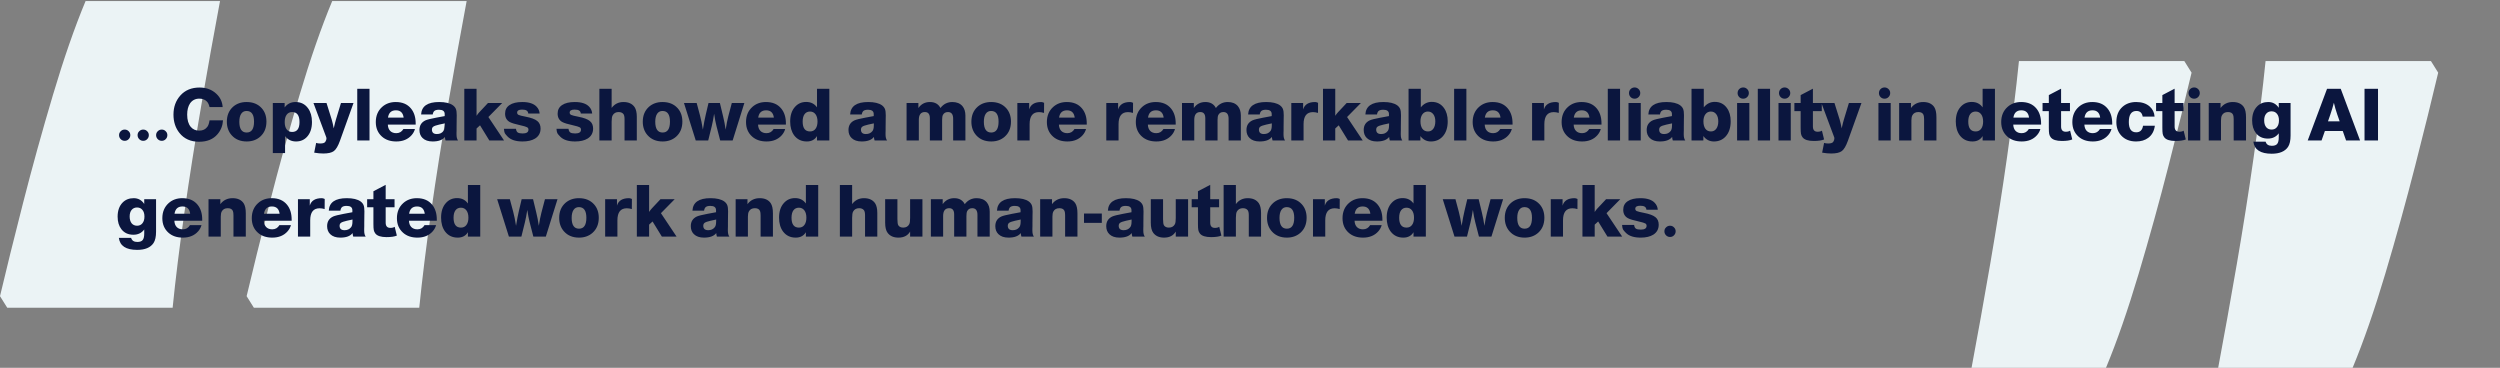
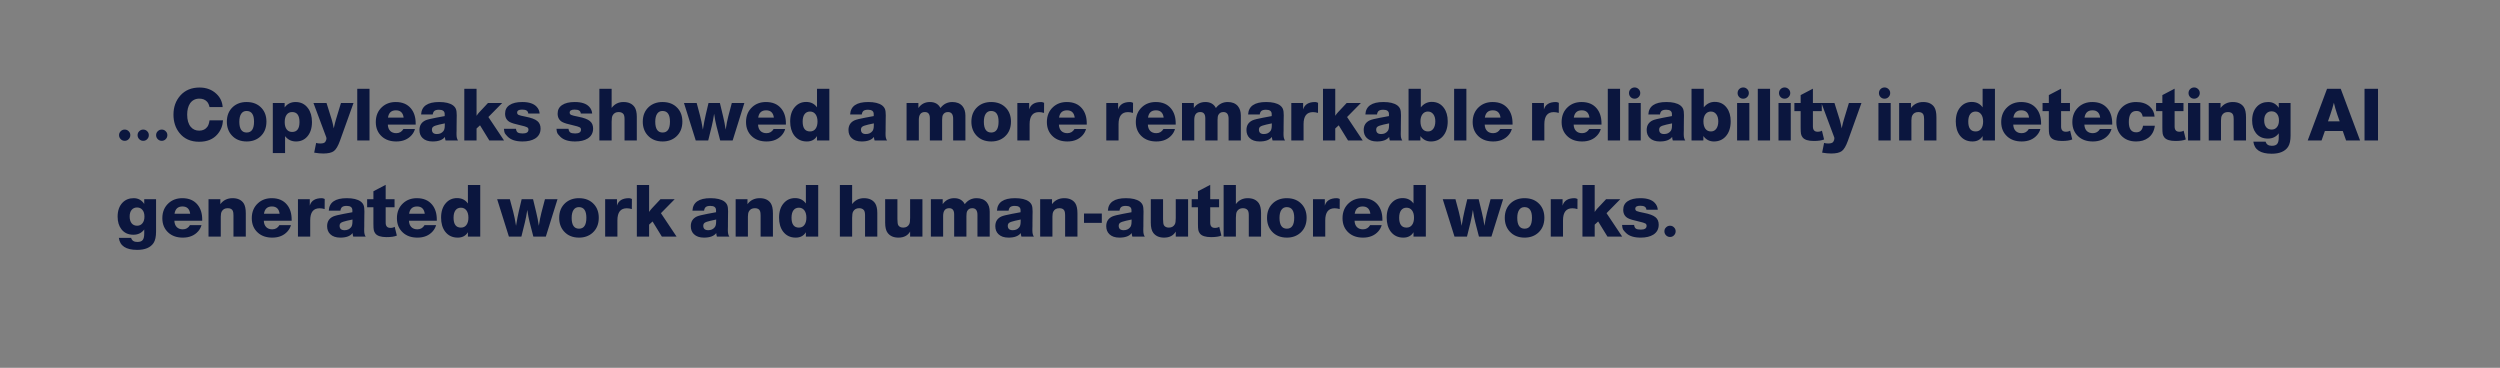
<svg xmlns="http://www.w3.org/2000/svg" width="1040" height="153" viewBox="0 0 1040 153" fill="none">
  <rect x="0" y="0" width="1040" height="153" fill="#808080" stroke="none" />
-   <path d="M922.763 153C925.309 139.428 927.893 125.062 930.508 109.892C933.123 94.713 935.469 79.836 937.546 65.244C939.63 50.651 941.269 37.372 942.476 25.415L1011.28 25.415L1014.29 30.227C1011.75 41.02 1008.56 53.898 1004.74 68.85C1000.92 83.802 996.763 98.83 992.263 113.933C987.771 129.036 983.241 142.056 978.688 153L922.763 153ZM820.166 153C822.712 139.428 825.296 125.062 827.911 109.892C830.526 94.713 832.872 79.836 834.949 65.244C837.033 50.651 838.672 37.372 839.879 25.415L908.68 25.415L911.695 30.227C909.149 41.02 905.965 53.898 902.142 68.85C898.319 83.802 894.166 98.83 889.666 113.933C885.167 129.036 880.644 142.056 876.091 153H820.166Z" fill="#EBF3F5" />
-   <path d="M91.529 0.431C88.983 14.003 86.398 28.37 83.783 43.539C81.168 58.718 78.822 73.595 76.746 88.187C74.661 102.78 73.023 116.059 71.816 128.016H3.015L0 123.204C2.546 112.411 5.73 99.533 9.553 84.581C13.376 69.629 17.529 54.601 22.028 39.498C26.52 24.395 31.051 11.376 35.604 0.431H91.529ZM194.126 0.431C191.58 14.003 188.995 28.37 186.38 43.539C183.765 58.718 181.419 73.595 179.343 88.187C177.258 102.78 175.62 116.059 174.412 128.016H105.612L102.597 123.204C105.143 112.411 108.327 99.533 112.15 84.581C115.972 69.629 120.126 54.601 124.625 39.498C129.125 24.395 133.647 11.376 138.201 0.431L194.126 0.431Z" fill="#EBF3F5" />
  <path d="M51.87 53.901C52.53 53.901 53.08 54.131 53.52 54.591C53.98 55.031 54.21 55.571 54.21 56.211C54.21 56.871 53.98 57.431 53.52 57.891C53.08 58.351 52.53 58.581 51.87 58.581C51.23 58.581 50.68 58.351 50.22 57.891C49.76 57.431 49.53 56.871 49.53 56.211C49.53 55.571 49.76 55.031 50.22 54.591C50.68 54.131 51.23 53.901 51.87 53.901ZM59.575 53.901C60.235 53.901 60.785 54.131 61.225 54.591C61.685 55.031 61.915 55.571 61.915 56.211C61.915 56.871 61.685 57.431 61.225 57.891C60.785 58.351 60.235 58.581 59.575 58.581C58.935 58.581 58.385 58.351 57.925 57.891C57.465 57.431 57.235 56.871 57.235 56.211C57.235 55.571 57.465 55.031 57.925 54.591C58.385 54.131 58.935 53.901 59.575 53.901ZM67.28 53.901C67.94 53.901 68.49 54.131 68.93 54.591C69.39 55.031 69.62 55.571 69.62 56.211C69.62 56.871 69.39 57.431 68.93 57.891C68.49 58.351 67.94 58.581 67.28 58.581C66.64 58.581 66.09 58.351 65.63 57.891C65.17 57.431 64.94 56.871 64.94 56.211C64.94 55.571 65.17 55.031 65.63 54.591C66.09 54.131 66.64 53.901 67.28 53.901ZM92.775 50.061C92.635 52.301 91.865 54.231 90.465 55.851C88.685 57.931 86.145 58.971 82.845 58.971C79.325 58.971 76.595 57.751 74.655 55.311C72.995 53.251 72.165 50.701 72.165 47.661C72.165 44.521 73.115 41.881 75.015 39.741C76.995 37.521 79.665 36.411 83.025 36.411C85.825 36.411 88.155 37.281 90.015 39.021C91.615 40.521 92.485 42.361 92.625 44.541H87.165C86.945 43.561 86.605 42.821 86.145 42.321C85.365 41.461 84.295 41.031 82.935 41.031C81.255 41.031 79.955 41.701 79.035 43.041C78.255 44.221 77.865 45.771 77.865 47.691C77.865 49.911 78.365 51.611 79.365 52.791C80.245 53.831 81.415 54.351 82.875 54.351C84.375 54.351 85.515 53.801 86.295 52.701C86.715 52.101 87.005 51.221 87.165 50.061H92.775ZM102.618 58.851C99.998 58.851 97.918 57.991 96.378 56.271C95.038 54.771 94.368 52.891 94.368 50.631C94.368 48.031 95.228 45.961 96.948 44.421C98.448 43.101 100.328 42.441 102.588 42.441C105.228 42.441 107.318 43.291 108.858 44.991C110.178 46.451 110.838 48.321 110.838 50.601C110.838 53.221 109.978 55.301 108.258 56.841C106.758 58.181 104.878 58.851 102.618 58.851ZM102.558 46.161C101.598 46.161 100.858 46.551 100.338 47.331C99.818 48.111 99.558 49.211 99.558 50.631C99.558 53.631 100.578 55.131 102.618 55.131C104.658 55.131 105.678 53.621 105.678 50.601C105.678 47.641 104.638 46.161 102.558 46.161ZM118.411 42.861V44.691C119.511 43.191 121.031 42.441 122.971 42.441C125.151 42.441 126.871 43.301 128.131 45.021C129.231 46.521 129.781 48.431 129.781 50.751C129.781 53.371 129.091 55.431 127.711 56.931C126.531 58.211 125.011 58.851 123.151 58.851C121.251 58.851 119.731 58.111 118.591 56.631V63.681H113.491V42.861H118.411ZM121.531 46.611C120.551 46.611 119.791 46.981 119.251 47.721C118.711 48.441 118.441 49.461 118.441 50.781C118.441 52.081 118.711 53.091 119.251 53.811C119.791 54.531 120.551 54.891 121.531 54.891C123.571 54.891 124.591 53.521 124.591 50.781C124.591 48.001 123.571 46.611 121.531 46.611ZM147.056 42.861L141.416 58.581C140.636 60.741 139.796 62.161 138.896 62.841C137.996 63.521 136.516 63.861 134.456 63.861C133.356 63.861 132.106 63.741 130.706 63.501L131.516 59.451C131.956 59.611 132.526 59.691 133.226 59.691C134.326 59.691 135.026 59.461 135.326 59.001C135.646 58.541 135.806 58.031 135.806 57.471C135.806 57.351 135.776 57.221 135.716 57.081L130.406 42.861H135.836L137.996 49.761C138.256 50.621 138.536 51.831 138.836 53.391C139.236 51.611 139.556 50.341 139.796 49.581L141.836 42.861H147.056ZM153.718 36.951V58.431H148.618V36.951H153.718ZM172.621 53.661C172.381 54.581 171.921 55.431 171.241 56.211C169.701 57.971 167.571 58.851 164.851 58.851C162.391 58.851 160.401 58.171 158.881 56.811C157.181 55.291 156.331 53.281 156.331 50.781C156.331 48.161 157.211 46.061 158.971 44.481C160.491 43.121 162.381 42.441 164.641 42.441C167.381 42.441 169.491 43.341 170.971 45.141C172.271 46.721 172.921 48.791 172.921 51.351C172.921 51.531 172.921 51.691 172.921 51.831H161.341C161.381 52.951 161.711 53.831 162.331 54.471C162.951 55.091 163.791 55.401 164.851 55.401C166.151 55.401 167.141 54.821 167.821 53.661H172.621ZM167.911 48.921C167.651 46.901 166.581 45.891 164.701 45.891C162.801 45.891 161.701 46.901 161.401 48.921H167.911ZM190.541 58.431H185.351C185.191 57.931 185.101 57.441 185.081 56.961C184.121 58.221 182.421 58.851 179.981 58.851C178.161 58.851 176.761 58.371 175.781 57.411C174.921 56.571 174.491 55.461 174.491 54.081C174.491 52.181 175.331 50.841 177.011 50.061C177.731 49.741 179.211 49.371 181.451 48.951L184.991 48.291V47.361C184.951 46.221 184.161 45.651 182.621 45.651C181.781 45.651 181.161 45.801 180.761 46.101C180.381 46.381 180.131 46.891 180.011 47.631H175.181C175.361 44.171 177.861 42.441 182.681 42.441C185.241 42.441 187.161 42.901 188.441 43.821C189.041 44.281 189.451 44.801 189.671 45.381C189.891 45.941 190.001 46.801 190.001 47.961C190.001 48.161 189.991 48.781 189.971 49.821V50.151L189.941 52.731C189.941 53.431 189.941 53.901 189.941 54.141C189.941 54.381 189.931 54.761 189.911 55.281C189.911 55.561 189.911 55.781 189.911 55.941C189.911 57.061 190.121 57.891 190.541 58.431ZM185.051 51.321L182.711 51.831C181.491 52.111 180.681 52.391 180.281 52.671C179.881 52.951 179.681 53.371 179.681 53.931C179.681 55.151 180.371 55.761 181.751 55.761C182.911 55.761 183.811 55.351 184.451 54.531C184.811 54.091 185.001 53.391 185.021 52.431L185.051 51.321ZM208.899 42.861L203.169 48.681L209.679 58.431H203.559L199.689 52.131L198.249 53.451V58.431H193.149V36.951H198.249V48.171C198.649 47.571 199.019 47.091 199.359 46.731L202.989 42.861H208.899ZM224.487 47.241H219.777C219.697 46.641 219.457 46.221 219.057 45.981C218.677 45.721 218.047 45.591 217.167 45.591C215.807 45.591 215.127 46.011 215.127 46.851C215.127 47.291 215.337 47.611 215.757 47.811C216.197 48.011 217.197 48.261 218.757 48.561C221.017 49.001 222.597 49.591 223.497 50.331C224.417 51.051 224.877 52.101 224.877 53.481C224.877 55.281 224.127 56.661 222.627 57.621C221.307 58.441 219.557 58.851 217.377 58.851C214.617 58.851 212.577 58.201 211.257 56.901C210.617 56.261 210.197 55.761 209.997 55.401C209.817 55.021 209.697 54.411 209.637 53.571H214.647C214.727 54.291 214.967 54.801 215.367 55.101C215.787 55.381 216.477 55.521 217.437 55.521C219.037 55.521 219.837 54.991 219.837 53.931C219.837 53.471 219.647 53.141 219.267 52.941C218.887 52.721 217.987 52.451 216.567 52.131C214.347 51.651 212.837 51.191 212.037 50.751C210.757 50.031 210.117 48.871 210.117 47.271C210.117 45.711 210.737 44.521 211.977 43.701C213.217 42.861 214.977 42.441 217.257 42.441C220.077 42.441 222.087 43.111 223.287 44.451C224.007 45.231 224.407 46.161 224.487 47.241ZM246.343 47.241H241.633C241.553 46.641 241.313 46.221 240.913 45.981C240.533 45.721 239.903 45.591 239.023 45.591C237.663 45.591 236.983 46.011 236.983 46.851C236.983 47.291 237.193 47.611 237.613 47.811C238.053 48.011 239.053 48.261 240.613 48.561C242.873 49.001 244.453 49.591 245.353 50.331C246.273 51.051 246.733 52.101 246.733 53.481C246.733 55.281 245.983 56.661 244.483 57.621C243.163 58.441 241.413 58.851 239.233 58.851C236.473 58.851 234.433 58.201 233.113 56.901C232.473 56.261 232.053 55.761 231.853 55.401C231.673 55.021 231.553 54.411 231.493 53.571H236.503C236.583 54.291 236.823 54.801 237.223 55.101C237.643 55.381 238.333 55.521 239.293 55.521C240.893 55.521 241.693 54.991 241.693 53.931C241.693 53.471 241.503 53.141 241.123 52.941C240.743 52.721 239.843 52.451 238.423 52.131C236.203 51.651 234.693 51.191 233.893 50.751C232.613 50.031 231.973 48.871 231.973 47.271C231.973 45.711 232.593 44.521 233.833 43.701C235.073 42.861 236.833 42.441 239.113 42.441C241.933 42.441 243.943 43.111 245.143 44.451C245.863 45.231 246.263 46.161 246.343 47.241ZM254.44 36.951V44.901C255.66 43.261 257.3 42.441 259.36 42.441C261.46 42.441 263 43.141 263.98 44.541C264.6 45.461 264.91 46.821 264.91 48.621V58.431H259.81V49.551C259.81 48.531 259.65 47.821 259.33 47.421C258.89 46.881 258.23 46.611 257.35 46.611C256.21 46.611 255.38 47.071 254.86 47.991C254.58 48.471 254.44 49.351 254.44 50.631V58.431H249.34V36.951H254.44ZM275.645 58.851C273.025 58.851 270.945 57.991 269.405 56.271C268.065 54.771 267.395 52.891 267.395 50.631C267.395 48.031 268.255 45.961 269.975 44.421C271.475 43.101 273.355 42.441 275.615 42.441C278.255 42.441 280.345 43.291 281.885 44.991C283.205 46.451 283.865 48.321 283.865 50.601C283.865 53.221 283.005 55.301 281.285 56.841C279.785 58.181 277.905 58.851 275.645 58.851ZM275.585 46.161C274.625 46.161 273.885 46.551 273.365 47.331C272.845 48.111 272.585 49.211 272.585 50.631C272.585 53.631 273.605 55.131 275.645 55.131C277.685 55.131 278.705 53.621 278.705 50.601C278.705 47.641 277.665 46.161 275.585 46.161ZM309.648 42.861L304.788 58.431H299.598L298.068 52.491C297.708 51.111 297.378 49.391 297.078 47.331C296.738 49.491 296.408 51.211 296.088 52.491L294.618 58.431H289.428L284.538 42.861H289.818L291.198 48.021C291.618 49.581 292.018 51.551 292.398 53.931C292.798 51.431 293.188 49.391 293.568 47.811L294.738 42.861H299.478L300.798 48.351C301.238 50.131 301.598 51.991 301.878 53.931C302.218 51.691 302.578 49.861 302.958 48.441L304.428 42.861H309.648ZM326.635 53.661C326.395 54.581 325.935 55.431 325.255 56.211C323.715 57.971 321.585 58.851 318.865 58.851C316.405 58.851 314.415 58.171 312.895 56.811C311.195 55.291 310.345 53.281 310.345 50.781C310.345 48.161 311.225 46.061 312.985 44.481C314.505 43.121 316.395 42.441 318.655 42.441C321.395 42.441 323.505 43.341 324.985 45.141C326.285 46.721 326.935 48.791 326.935 51.351C326.935 51.531 326.935 51.691 326.935 51.831H315.355C315.395 52.951 315.725 53.831 316.345 54.471C316.965 55.091 317.805 55.401 318.865 55.401C320.165 55.401 321.155 54.821 321.835 53.661H326.635ZM321.925 48.921C321.665 46.901 320.595 45.891 318.715 45.891C316.815 45.891 315.715 46.901 315.415 48.921H321.925ZM345.005 36.951V58.431H339.875V56.601C338.975 58.101 337.565 58.851 335.645 58.851C333.405 58.851 331.645 58.001 330.365 56.301C329.265 54.801 328.715 52.881 328.715 50.541C328.715 47.921 329.405 45.871 330.785 44.391C331.985 43.071 333.515 42.411 335.375 42.411C337.315 42.411 338.815 43.161 339.875 44.661V36.951H345.005ZM336.965 46.401C335.985 46.401 335.225 46.771 334.685 47.511C334.165 48.231 333.905 49.251 333.905 50.571C333.905 53.311 334.925 54.681 336.965 54.681C337.945 54.681 338.705 54.321 339.245 53.601C339.805 52.861 340.085 51.851 340.085 50.571C340.085 49.271 339.805 48.251 339.245 47.511C338.685 46.771 337.925 46.401 336.965 46.401ZM369.018 58.431H363.828C363.668 57.931 363.578 57.441 363.558 56.961C362.598 58.221 360.898 58.851 358.458 58.851C356.638 58.851 355.238 58.371 354.258 57.411C353.398 56.571 352.968 55.461 352.968 54.081C352.968 52.181 353.808 50.841 355.488 50.061C356.208 49.741 357.688 49.371 359.928 48.951L363.468 48.291V47.361C363.428 46.221 362.638 45.651 361.098 45.651C360.258 45.651 359.638 45.801 359.238 46.101C358.858 46.381 358.608 46.891 358.488 47.631H353.658C353.838 44.171 356.338 42.441 361.158 42.441C363.718 42.441 365.638 42.901 366.918 43.821C367.518 44.281 367.928 44.801 368.148 45.381C368.368 45.941 368.478 46.801 368.478 47.961C368.478 48.161 368.468 48.781 368.448 49.821V50.151L368.418 52.731C368.418 53.431 368.418 53.901 368.418 54.141C368.418 54.381 368.408 54.761 368.388 55.281C368.388 55.561 368.388 55.781 368.388 55.941C368.388 57.061 368.598 57.891 369.018 58.431ZM363.528 51.321L361.188 51.831C359.968 52.111 359.158 52.391 358.758 52.671C358.358 52.951 358.158 53.371 358.158 53.931C358.158 55.151 358.848 55.761 360.228 55.761C361.388 55.761 362.288 55.351 362.928 54.531C363.288 54.091 363.478 53.391 363.498 52.431L363.528 51.321ZM382.053 42.861V44.931C383.213 43.271 384.813 42.441 386.853 42.441C388.913 42.441 390.373 43.271 391.233 44.931C392.493 43.271 394.143 42.441 396.183 42.441C397.983 42.441 399.373 43.001 400.353 44.121C401.193 45.121 401.613 46.441 401.613 48.081V58.431H396.513V49.401C396.513 47.541 395.793 46.611 394.353 46.611C393.373 46.611 392.673 47.011 392.253 47.811C392.033 48.231 391.923 48.921 391.923 49.881V58.431H386.823V49.191C386.823 47.471 386.133 46.611 384.753 46.611C383.073 46.611 382.233 47.701 382.233 49.881V58.431H377.133V42.861H382.053ZM412.345 58.851C409.725 58.851 407.645 57.991 406.105 56.271C404.765 54.771 404.095 52.891 404.095 50.631C404.095 48.031 404.955 45.961 406.675 44.421C408.175 43.101 410.055 42.441 412.315 42.441C414.955 42.441 417.045 43.291 418.585 44.991C419.905 46.451 420.565 48.321 420.565 50.601C420.565 53.221 419.705 55.301 417.985 56.841C416.485 58.181 414.605 58.851 412.345 58.851ZM412.285 46.161C411.325 46.161 410.585 46.551 410.065 47.331C409.545 48.111 409.285 49.211 409.285 50.631C409.285 53.631 410.305 55.131 412.345 55.131C414.385 55.131 415.405 53.621 415.405 50.601C415.405 47.641 414.365 46.161 412.285 46.161ZM434.347 42.771L434.317 46.971C433.577 46.751 432.877 46.641 432.217 46.641C429.617 46.641 428.317 48.311 428.317 51.651V58.431H423.217V42.861H428.137V45.531C428.737 43.471 430.407 42.441 433.147 42.441C433.467 42.441 433.867 42.551 434.347 42.771ZM451.791 53.661C451.551 54.581 451.091 55.431 450.411 56.211C448.871 57.971 446.741 58.851 444.021 58.851C441.561 58.851 439.571 58.171 438.051 56.811C436.351 55.291 435.501 53.281 435.501 50.781C435.501 48.161 436.381 46.061 438.141 44.481C439.661 43.121 441.551 42.441 443.811 42.441C446.551 42.441 448.661 43.341 450.141 45.141C451.441 46.721 452.091 48.791 452.091 51.351C452.091 51.531 452.091 51.691 452.091 51.831H440.511C440.551 52.951 440.881 53.831 441.501 54.471C442.121 55.091 442.961 55.401 444.021 55.401C445.321 55.401 446.311 54.821 446.991 53.661H451.791ZM447.081 48.921C446.821 46.901 445.751 45.891 443.871 45.891C441.971 45.891 440.871 46.901 440.571 48.921H447.081ZM471.349 42.771L471.319 46.971C470.579 46.751 469.879 46.641 469.219 46.641C466.619 46.641 465.319 48.311 465.319 51.651V58.431H460.219V42.861H465.139V45.531C465.739 43.471 467.409 42.441 470.149 42.441C470.469 42.441 470.869 42.551 471.349 42.771ZM488.793 53.661C488.553 54.581 488.093 55.431 487.413 56.211C485.873 57.971 483.743 58.851 481.023 58.851C478.563 58.851 476.573 58.171 475.053 56.811C473.353 55.291 472.503 53.281 472.503 50.781C472.503 48.161 473.383 46.061 475.143 44.481C476.663 43.121 478.553 42.441 480.813 42.441C483.553 42.441 485.663 43.341 487.143 45.141C488.443 46.721 489.093 48.791 489.093 51.351C489.093 51.531 489.093 51.691 489.093 51.831H477.513C477.553 52.951 477.883 53.831 478.503 54.471C479.123 55.091 479.963 55.401 481.023 55.401C482.323 55.401 483.313 54.821 483.993 53.661H488.793ZM484.083 48.921C483.823 46.901 482.753 45.891 480.873 45.891C478.973 45.891 477.873 46.901 477.573 48.921H484.083ZM496.633 42.861V44.931C497.793 43.271 499.393 42.441 501.433 42.441C503.493 42.441 504.953 43.271 505.813 44.931C507.073 43.271 508.723 42.441 510.763 42.441C512.563 42.441 513.953 43.001 514.933 44.121C515.773 45.121 516.193 46.441 516.193 48.081V58.431H511.093V49.401C511.093 47.541 510.373 46.611 508.933 46.611C507.953 46.611 507.253 47.011 506.833 47.811C506.613 48.231 506.503 48.921 506.503 49.881V58.431H501.403V49.191C501.403 47.471 500.713 46.611 499.333 46.611C497.653 46.611 496.813 47.701 496.813 49.881V58.431H491.713V42.861H496.633ZM534.575 58.431H529.385C529.225 57.931 529.135 57.441 529.115 56.961C528.155 58.221 526.455 58.851 524.015 58.851C522.195 58.851 520.795 58.371 519.815 57.411C518.955 56.571 518.525 55.461 518.525 54.081C518.525 52.181 519.365 50.841 521.045 50.061C521.765 49.741 523.245 49.371 525.485 48.951L529.025 48.291V47.361C528.985 46.221 528.195 45.651 526.655 45.651C525.815 45.651 525.195 45.801 524.795 46.101C524.415 46.381 524.165 46.891 524.045 47.631H519.215C519.395 44.171 521.895 42.441 526.715 42.441C529.275 42.441 531.195 42.901 532.475 43.821C533.075 44.281 533.485 44.801 533.705 45.381C533.925 45.941 534.035 46.801 534.035 47.961C534.035 48.161 534.025 48.781 534.005 49.821V50.151L533.975 52.731C533.975 53.431 533.975 53.901 533.975 54.141C533.975 54.381 533.965 54.761 533.945 55.281C533.945 55.561 533.945 55.781 533.945 55.941C533.945 57.061 534.155 57.891 534.575 58.431ZM529.085 51.321L526.745 51.831C525.525 52.111 524.715 52.391 524.315 52.671C523.915 52.951 523.715 53.371 523.715 53.931C523.715 55.151 524.405 55.761 525.785 55.761C526.945 55.761 527.845 55.351 528.485 54.531C528.845 54.091 529.035 53.391 529.055 52.431L529.085 51.321ZM548.312 42.771L548.282 46.971C547.542 46.751 546.842 46.641 546.182 46.641C543.582 46.641 542.282 48.311 542.282 51.651V58.431H537.182V42.861H542.102V45.531C542.702 43.471 544.372 42.441 547.112 42.441C547.432 42.441 547.832 42.551 548.312 42.771ZM566.116 42.861L560.386 48.681L566.896 58.431H560.776L556.906 52.131L555.466 53.451V58.431H550.366V36.951H555.466V48.171C555.866 47.571 556.236 47.091 556.576 46.731L560.206 42.861H566.116ZM583.354 58.431H578.164C578.004 57.931 577.914 57.441 577.894 56.961C576.934 58.221 575.234 58.851 572.794 58.851C570.974 58.851 569.574 58.371 568.594 57.411C567.734 56.571 567.304 55.461 567.304 54.081C567.304 52.181 568.144 50.841 569.824 50.061C570.544 49.741 572.024 49.371 574.264 48.951L577.804 48.291V47.361C577.764 46.221 576.974 45.651 575.434 45.651C574.594 45.651 573.974 45.801 573.574 46.101C573.194 46.381 572.944 46.891 572.824 47.631H567.994C568.174 44.171 570.674 42.441 575.494 42.441C578.054 42.441 579.974 42.901 581.254 43.821C581.854 44.281 582.264 44.801 582.484 45.381C582.704 45.941 582.814 46.801 582.814 47.961C582.814 48.161 582.804 48.781 582.784 49.821V50.151L582.754 52.731C582.754 53.431 582.754 53.901 582.754 54.141C582.754 54.381 582.744 54.761 582.724 55.281C582.724 55.561 582.724 55.781 582.724 55.941C582.724 57.061 582.934 57.891 583.354 58.431ZM577.864 51.321L575.524 51.831C574.304 52.111 573.494 52.391 573.094 52.671C572.694 52.951 572.494 53.371 572.494 53.931C572.494 55.151 573.184 55.761 574.564 55.761C575.724 55.761 576.624 55.351 577.264 54.531C577.624 54.091 577.814 53.391 577.834 52.431L577.864 51.321ZM591.061 36.951V44.661C592.281 43.141 593.801 42.381 595.621 42.381C597.761 42.381 599.441 43.221 600.661 44.901C601.721 46.341 602.251 48.191 602.251 50.451C602.251 53.171 601.531 55.301 600.091 56.841C598.831 58.181 597.221 58.851 595.261 58.851C593.461 58.851 592.001 58.101 590.881 56.601V58.431H585.961V36.951H591.061ZM594.001 46.401C593.061 46.401 592.311 46.771 591.751 47.511C591.191 48.251 590.911 49.241 590.911 50.481C590.911 51.781 591.181 52.811 591.721 53.571C592.281 54.311 593.051 54.681 594.031 54.681C594.971 54.681 595.711 54.311 596.251 53.571C596.811 52.811 597.091 51.781 597.091 50.481C597.091 49.241 596.811 48.251 596.251 47.511C595.691 46.771 594.941 46.401 594.001 46.401ZM610.016 36.951V58.431H604.916V36.951H610.016ZM628.92 53.661C628.68 54.581 628.22 55.431 627.54 56.211C626 57.971 623.87 58.851 621.15 58.851C618.69 58.851 616.7 58.171 615.18 56.811C613.48 55.291 612.63 53.281 612.63 50.781C612.63 48.161 613.51 46.061 615.27 44.481C616.79 43.121 618.68 42.441 620.94 42.441C623.68 42.441 625.79 43.341 627.27 45.141C628.57 46.721 629.22 48.791 629.22 51.351C629.22 51.531 629.22 51.691 629.22 51.831H617.64C617.68 52.951 618.01 53.831 618.63 54.471C619.25 55.091 620.09 55.401 621.15 55.401C622.45 55.401 623.44 54.821 624.12 53.661H628.92ZM624.21 48.921C623.95 46.901 622.88 45.891 621 45.891C619.1 45.891 618 46.901 617.7 48.921H624.21ZM648.478 42.771L648.448 46.971C647.708 46.751 647.008 46.641 646.348 46.641C643.748 46.641 642.448 48.311 642.448 51.651V58.431H637.348V42.861H642.268V45.531C642.868 43.471 644.538 42.441 647.278 42.441C647.598 42.441 647.998 42.551 648.478 42.771ZM665.922 53.661C665.682 54.581 665.222 55.431 664.542 56.211C663.002 57.971 660.872 58.851 658.152 58.851C655.692 58.851 653.702 58.171 652.182 56.811C650.482 55.291 649.632 53.281 649.632 50.781C649.632 48.161 650.512 46.061 652.272 44.481C653.792 43.121 655.682 42.441 657.942 42.441C660.682 42.441 662.792 43.341 664.272 45.141C665.572 46.721 666.222 48.791 666.222 51.351C666.222 51.531 666.222 51.691 666.222 51.831H654.642C654.682 52.951 655.012 53.831 655.632 54.471C656.252 55.091 657.092 55.401 658.152 55.401C659.452 55.401 660.442 54.821 661.122 53.661H665.922ZM661.212 48.921C660.952 46.901 659.882 45.891 658.002 45.891C656.102 45.891 655.002 46.901 654.702 48.921H661.212ZM673.942 36.951V58.431H668.842V36.951H673.942ZM682.556 42.861V58.431H677.456V42.861H682.556ZM680.006 36.381C680.646 36.381 681.196 36.611 681.656 37.071C682.116 37.511 682.346 38.061 682.346 38.721C682.346 39.361 682.116 39.911 681.656 40.371C681.196 40.831 680.646 41.061 680.006 41.061C679.346 41.061 678.786 40.831 678.326 40.371C677.886 39.911 677.666 39.361 677.666 38.721C677.666 38.061 677.886 37.511 678.326 37.071C678.786 36.611 679.346 36.381 680.006 36.381ZM701.069 58.431H695.879C695.719 57.931 695.629 57.441 695.609 56.961C694.649 58.221 692.949 58.851 690.509 58.851C688.689 58.851 687.289 58.371 686.309 57.411C685.449 56.571 685.019 55.461 685.019 54.081C685.019 52.181 685.859 50.841 687.539 50.061C688.259 49.741 689.739 49.371 691.979 48.951L695.519 48.291V47.361C695.479 46.221 694.689 45.651 693.149 45.651C692.309 45.651 691.689 45.801 691.289 46.101C690.909 46.381 690.659 46.891 690.539 47.631H685.709C685.889 44.171 688.389 42.441 693.209 42.441C695.769 42.441 697.689 42.901 698.969 43.821C699.569 44.281 699.979 44.801 700.199 45.381C700.419 45.941 700.529 46.801 700.529 47.961C700.529 48.161 700.519 48.781 700.499 49.821V50.151L700.469 52.731C700.469 53.431 700.469 53.901 700.469 54.141C700.469 54.381 700.459 54.761 700.439 55.281C700.439 55.561 700.439 55.781 700.439 55.941C700.439 57.061 700.649 57.891 701.069 58.431ZM695.579 51.321L693.239 51.831C692.019 52.111 691.209 52.391 690.809 52.671C690.409 52.951 690.209 53.371 690.209 53.931C690.209 55.151 690.899 55.761 692.279 55.761C693.439 55.761 694.339 55.351 694.979 54.531C695.339 54.091 695.529 53.391 695.549 52.431L695.579 51.321ZM708.776 36.951V44.661C709.996 43.141 711.516 42.381 713.336 42.381C715.476 42.381 717.156 43.221 718.376 44.901C719.436 46.341 719.966 48.191 719.966 50.451C719.966 53.171 719.246 55.301 717.806 56.841C716.546 58.181 714.936 58.851 712.976 58.851C711.176 58.851 709.716 58.101 708.596 56.601V58.431H703.676V36.951H708.776ZM711.716 46.401C710.776 46.401 710.026 46.771 709.466 47.511C708.906 48.251 708.626 49.241 708.626 50.481C708.626 51.781 708.896 52.811 709.436 53.571C709.996 54.311 710.766 54.681 711.746 54.681C712.686 54.681 713.426 54.311 713.966 53.571C714.526 52.811 714.806 51.781 714.806 50.481C714.806 49.241 714.526 48.251 713.966 47.511C713.406 46.771 712.656 46.401 711.716 46.401ZM727.731 42.861V58.431H722.631V42.861H727.731ZM725.181 36.381C725.821 36.381 726.371 36.611 726.831 37.071C727.291 37.511 727.521 38.061 727.521 38.721C727.521 39.361 727.291 39.911 726.831 40.371C726.371 40.831 725.821 41.061 725.181 41.061C724.521 41.061 723.961 40.831 723.501 40.371C723.061 39.911 722.841 39.361 722.841 38.721C722.841 38.061 723.061 37.511 723.501 37.071C723.961 36.611 724.521 36.381 725.181 36.381ZM736.345 36.951V58.431H731.245V36.951H736.345ZM744.958 42.861V58.431H739.858V42.861H744.958ZM742.408 36.381C743.048 36.381 743.598 36.611 744.058 37.071C744.518 37.511 744.748 38.061 744.748 38.721C744.748 39.361 744.518 39.911 744.058 40.371C743.598 40.831 743.048 41.061 742.408 41.061C741.748 41.061 741.188 40.831 740.728 40.371C740.288 39.911 740.068 39.361 740.068 38.721C740.068 38.061 740.288 37.511 740.728 37.071C741.188 36.611 741.748 36.381 742.408 36.381ZM757.861 42.861V46.221H754.171V52.641C754.171 54.081 754.821 54.801 756.121 54.801C756.881 54.801 757.481 54.651 757.921 54.351L758.821 58.011C757.841 58.431 756.411 58.641 754.531 58.641C752.211 58.641 750.661 58.141 749.881 57.141C749.541 56.701 749.321 56.221 749.221 55.701C749.121 55.181 749.071 54.321 749.071 53.121V46.221H746.461V42.861H749.071V39.561L754.171 36.891V42.861H757.861ZM774.36 42.861L768.72 58.581C767.94 60.741 767.1 62.161 766.2 62.841C765.3 63.521 763.82 63.861 761.76 63.861C760.66 63.861 759.41 63.741 758.01 63.501L758.82 59.451C759.26 59.611 759.83 59.691 760.53 59.691C761.63 59.691 762.33 59.461 762.63 59.001C762.95 58.541 763.11 58.031 763.11 57.471C763.11 57.351 763.08 57.221 763.02 57.081L757.71 42.861H763.14L765.3 49.761C765.56 50.621 765.84 51.831 766.14 53.391C766.54 51.611 766.86 50.341 767.1 49.581L769.14 42.861H774.36ZM786.53 42.861V58.431H781.43V42.861H786.53ZM783.98 36.381C784.62 36.381 785.17 36.611 785.63 37.071C786.09 37.511 786.32 38.061 786.32 38.721C786.32 39.361 786.09 39.911 785.63 40.371C785.17 40.831 784.62 41.061 783.98 41.061C783.32 41.061 782.76 40.831 782.3 40.371C781.86 39.911 781.64 39.361 781.64 38.721C781.64 38.061 781.86 37.511 782.3 37.071C782.76 36.611 783.32 36.381 783.98 36.381ZM794.963 42.861V44.931C796.203 43.271 797.903 42.441 800.063 42.441C802.143 42.441 803.663 43.131 804.623 44.511C805.243 45.431 805.553 46.851 805.553 48.771V58.431H800.423V49.611C800.423 48.791 800.343 48.181 800.183 47.781C799.863 47.001 799.153 46.611 798.053 46.611C796.853 46.611 796.013 47.071 795.533 47.991C795.273 48.471 795.143 49.181 795.143 50.121V58.431H790.043V42.861H794.963ZM829.898 36.951V58.431H824.768V56.601C823.868 58.101 822.458 58.851 820.538 58.851C818.298 58.851 816.538 58.001 815.258 56.301C814.158 54.801 813.608 52.881 813.608 50.541C813.608 47.921 814.298 45.871 815.678 44.391C816.878 43.071 818.408 42.411 820.268 42.411C822.208 42.411 823.708 43.161 824.768 44.661V36.951H829.898ZM821.858 46.401C820.878 46.401 820.118 46.771 819.578 47.511C819.058 48.231 818.798 49.251 818.798 50.571C818.798 53.311 819.818 54.681 821.858 54.681C822.838 54.681 823.598 54.321 824.138 53.601C824.698 52.861 824.978 51.851 824.978 50.571C824.978 49.271 824.698 48.251 824.138 47.511C823.578 46.771 822.818 46.401 821.858 46.401ZM848.793 53.661C848.553 54.581 848.093 55.431 847.413 56.211C845.873 57.971 843.743 58.851 841.023 58.851C838.563 58.851 836.573 58.171 835.053 56.811C833.353 55.291 832.503 53.281 832.503 50.781C832.503 48.161 833.383 46.061 835.143 44.481C836.663 43.121 838.553 42.441 840.813 42.441C843.553 42.441 845.663 43.341 847.143 45.141C848.443 46.721 849.093 48.791 849.093 51.351C849.093 51.531 849.093 51.691 849.093 51.831H837.513C837.553 52.951 837.883 53.831 838.503 54.471C839.123 55.091 839.963 55.401 841.023 55.401C842.323 55.401 843.313 54.821 843.993 53.661H848.793ZM844.083 48.921C843.823 46.901 842.753 45.891 840.873 45.891C838.973 45.891 837.873 46.901 837.573 48.921H844.083ZM861.103 42.861V46.221H857.413V52.641C857.413 54.081 858.063 54.801 859.363 54.801C860.123 54.801 860.723 54.651 861.163 54.351L862.063 58.011C861.083 58.431 859.653 58.641 857.773 58.641C855.453 58.641 853.903 58.141 853.123 57.141C852.783 56.701 852.563 56.221 852.463 55.701C852.363 55.181 852.313 54.321 852.313 53.121V46.221H849.703V42.861H852.313V39.561L857.413 36.891V42.861H861.103ZM878.383 53.661C878.143 54.581 877.683 55.431 877.003 56.211C875.463 57.971 873.333 58.851 870.613 58.851C868.153 58.851 866.163 58.171 864.643 56.811C862.943 55.291 862.093 53.281 862.093 50.781C862.093 48.161 862.973 46.061 864.733 44.481C866.253 43.121 868.143 42.441 870.403 42.441C873.143 42.441 875.253 43.341 876.733 45.141C878.033 46.721 878.683 48.791 878.683 51.351C878.683 51.531 878.683 51.691 878.683 51.831H867.103C867.143 52.951 867.473 53.831 868.093 54.471C868.713 55.091 869.553 55.401 870.613 55.401C871.913 55.401 872.903 54.821 873.583 53.661H878.383ZM873.673 48.921C873.413 46.901 872.343 45.891 870.463 45.891C868.563 45.891 867.463 46.901 867.163 48.921H873.673ZM896.423 52.311C896.123 54.531 895.203 56.211 893.663 57.351C892.323 58.351 890.643 58.851 888.623 58.851C885.983 58.851 883.903 58.011 882.383 56.331C881.063 54.871 880.403 53.021 880.403 50.781C880.403 48.081 881.253 45.971 882.953 44.451C884.453 43.111 886.353 42.441 888.653 42.441C890.993 42.441 892.863 43.061 894.263 44.301C895.503 45.401 896.183 46.801 896.303 48.501H891.353C891.093 46.941 890.223 46.161 888.743 46.161C886.643 46.161 885.593 47.691 885.593 50.751C885.593 53.611 886.613 55.041 888.653 55.041C890.273 55.041 891.223 54.131 891.503 52.311H896.423ZM908.33 42.861V46.221H904.64V52.641C904.64 54.081 905.29 54.801 906.59 54.801C907.35 54.801 907.95 54.651 908.39 54.351L909.29 58.011C908.31 58.431 906.88 58.641 905 58.641C902.68 58.641 901.13 58.141 900.35 57.141C900.01 56.701 899.79 56.221 899.69 55.701C899.59 55.181 899.54 54.321 899.54 53.121V46.221H896.93V42.861H899.54V39.561L904.64 36.891V42.861H908.33ZM915.319 42.861V58.431H910.219V42.861H915.319ZM912.769 36.381C913.409 36.381 913.959 36.611 914.419 37.071C914.879 37.511 915.109 38.061 915.109 38.721C915.109 39.361 914.879 39.911 914.419 40.371C913.959 40.831 913.409 41.061 912.769 41.061C912.109 41.061 911.549 40.831 911.089 40.371C910.649 39.911 910.429 39.361 910.429 38.721C910.429 38.061 910.649 37.511 911.089 37.071C911.549 36.611 912.109 36.381 912.769 36.381ZM923.753 42.861V44.931C924.993 43.271 926.693 42.441 928.853 42.441C930.933 42.441 932.453 43.131 933.413 44.511C934.033 45.431 934.343 46.851 934.343 48.771V58.431H929.213V49.611C929.213 48.791 929.133 48.181 928.973 47.781C928.653 47.001 927.943 46.611 926.843 46.611C925.643 46.611 924.803 47.071 924.323 47.991C924.063 48.471 923.933 49.181 923.933 50.121V58.431H918.833V42.861H923.753ZM952.879 42.861V56.361C952.879 58.461 952.529 60.041 951.829 61.101C950.549 63.001 948.279 63.951 945.019 63.951C940.359 63.951 937.819 62.281 937.399 58.941H942.499C942.819 60.081 943.679 60.651 945.079 60.651C946.139 60.651 946.879 60.391 947.299 59.871C947.739 59.351 947.959 58.451 947.959 57.171V55.461C946.879 56.921 945.379 57.651 943.459 57.651C941.299 57.651 939.629 56.881 938.449 55.341C937.409 54.001 936.889 52.261 936.889 50.121C936.889 47.641 937.579 45.691 938.959 44.271C940.159 43.051 941.699 42.441 943.579 42.441C945.439 42.441 946.899 43.241 947.959 44.841V42.861H952.879ZM944.959 46.311C944.019 46.311 943.269 46.651 942.709 47.331C942.169 47.991 941.899 48.901 941.899 50.061C941.899 51.241 942.169 52.181 942.709 52.881C943.269 53.561 944.029 53.901 944.989 53.901C945.929 53.901 946.669 53.561 947.209 52.881C947.769 52.201 948.049 51.271 948.049 50.091C948.049 48.911 947.769 47.991 947.209 47.331C946.669 46.651 945.919 46.311 944.959 46.311ZM973.749 36.951L981.789 58.431H975.969L974.589 54.501H967.149L965.769 58.431H960.009L968.049 36.951H973.749ZM973.299 50.481L972.279 47.571C971.679 45.811 971.219 44.201 970.899 42.741C970.499 44.301 970.009 45.931 969.429 47.631L968.439 50.481H973.299ZM989.252 36.951V58.431H983.642V36.951H989.252ZM64.92 82.861V96.361C64.92 98.461 64.57 100.041 63.87 101.101C62.59 103.001 60.32 103.951 57.06 103.951C52.4 103.951 49.86 102.281 49.44 98.941H54.54C54.86 100.081 55.72 100.651 57.12 100.651C58.18 100.651 58.92 100.391 59.34 99.871C59.78 99.351 60 98.451 60 97.171V95.461C58.92 96.921 57.42 97.651 55.5 97.651C53.34 97.651 51.67 96.881 50.49 95.341C49.45 94.001 48.93 92.261 48.93 90.121C48.93 87.641 49.62 85.691 51 84.271C52.2 83.051 53.74 82.441 55.62 82.441C57.48 82.441 58.94 83.241 60 84.841V82.861H64.92ZM57 86.311C56.06 86.311 55.31 86.651 54.75 87.331C54.21 87.991 53.94 88.901 53.94 90.061C53.94 91.241 54.21 92.181 54.75 92.881C55.31 93.561 56.07 93.901 57.03 93.901C57.97 93.901 58.71 93.561 59.25 92.881C59.81 92.201 60.09 91.271 60.09 90.091C60.09 88.911 59.81 87.991 59.25 87.331C58.71 86.651 57.96 86.311 57 86.311ZM83.822 93.661C83.582 94.581 83.122 95.431 82.442 96.211C80.902 97.971 78.772 98.851 76.052 98.851C73.592 98.851 71.602 98.171 70.082 96.811C68.382 95.291 67.532 93.281 67.532 90.781C67.532 88.161 68.412 86.061 70.172 84.481C71.692 83.121 73.582 82.441 75.842 82.441C78.582 82.441 80.692 83.341 82.172 85.141C83.472 86.721 84.122 88.791 84.122 91.351C84.122 91.531 84.122 91.691 84.122 91.831H72.542C72.582 92.951 72.912 93.831 73.532 94.471C74.152 95.091 74.992 95.401 76.052 95.401C77.352 95.401 78.342 94.821 79.022 93.661H83.822ZM79.112 88.921C78.852 86.901 77.782 85.891 75.902 85.891C74.002 85.891 72.902 86.901 72.602 88.921H79.112ZM91.663 82.861V84.931C92.903 83.271 94.603 82.441 96.763 82.441C98.843 82.441 100.363 83.131 101.323 84.511C101.943 85.431 102.253 86.851 102.253 88.771V98.431H97.123V89.611C97.123 88.791 97.043 88.181 96.883 87.781C96.563 87.001 95.853 86.611 94.753 86.611C93.553 86.611 92.713 87.071 92.233 87.991C91.973 88.471 91.843 89.181 91.843 90.121V98.431H86.743V82.861H91.663ZM121.029 93.661C120.789 94.581 120.329 95.431 119.649 96.211C118.109 97.971 115.979 98.851 113.259 98.851C110.799 98.851 108.809 98.171 107.289 96.811C105.589 95.291 104.739 93.281 104.739 90.781C104.739 88.161 105.619 86.061 107.379 84.481C108.899 83.121 110.789 82.441 113.049 82.441C115.789 82.441 117.899 83.341 119.379 85.141C120.679 86.721 121.329 88.791 121.329 91.351C121.329 91.531 121.329 91.691 121.329 91.831H109.749C109.789 92.951 110.119 93.831 110.739 94.471C111.359 95.091 112.199 95.401 113.259 95.401C114.559 95.401 115.549 94.821 116.229 93.661H121.029ZM116.319 88.921C116.059 86.901 114.989 85.891 113.109 85.891C111.209 85.891 110.109 86.901 109.809 88.921H116.319ZM135.08 82.771L135.05 86.971C134.31 86.751 133.61 86.641 132.95 86.641C130.35 86.641 129.05 88.311 129.05 91.651V98.431H123.95V82.861H128.87V85.531C129.47 83.471 131.14 82.441 133.88 82.441C134.2 82.441 134.6 82.551 135.08 82.771ZM152.133 98.431H146.943C146.783 97.931 146.693 97.441 146.673 96.961C145.713 98.221 144.013 98.851 141.573 98.851C139.753 98.851 138.353 98.371 137.373 97.411C136.513 96.571 136.083 95.461 136.083 94.081C136.083 92.181 136.923 90.841 138.603 90.061C139.323 89.741 140.803 89.371 143.043 88.951L146.583 88.291V87.361C146.543 86.221 145.753 85.651 144.213 85.651C143.373 85.651 142.753 85.801 142.353 86.101C141.973 86.381 141.723 86.891 141.603 87.631H136.773C136.953 84.171 139.453 82.441 144.273 82.441C146.833 82.441 148.753 82.901 150.033 83.821C150.633 84.281 151.043 84.801 151.263 85.381C151.483 85.941 151.593 86.801 151.593 87.961C151.593 88.161 151.583 88.781 151.563 89.821V90.151L151.533 92.731C151.533 93.431 151.533 93.901 151.533 94.141C151.533 94.381 151.523 94.761 151.503 95.281C151.503 95.561 151.503 95.781 151.503 95.941C151.503 97.061 151.713 97.891 152.133 98.431ZM146.643 91.321L144.303 91.831C143.083 92.111 142.273 92.391 141.873 92.671C141.473 92.951 141.273 93.371 141.273 93.931C141.273 95.151 141.963 95.761 143.343 95.761C144.503 95.761 145.403 95.351 146.043 94.531C146.403 94.091 146.593 93.391 146.613 92.431L146.643 91.321ZM164.131 82.861V86.221H160.441V92.641C160.441 94.081 161.091 94.801 162.391 94.801C163.151 94.801 163.751 94.651 164.191 94.351L165.091 98.011C164.111 98.431 162.681 98.641 160.801 98.641C158.481 98.641 156.931 98.141 156.151 97.141C155.811 96.701 155.591 96.221 155.491 95.701C155.391 95.181 155.341 94.321 155.341 93.121V86.221H152.731V82.861H155.341V79.561L160.441 76.891V82.861H164.131ZM181.41 93.661C181.17 94.581 180.71 95.431 180.03 96.211C178.49 97.971 176.36 98.851 173.64 98.851C171.18 98.851 169.19 98.171 167.67 96.811C165.97 95.291 165.12 93.281 165.12 90.781C165.12 88.161 166 86.061 167.76 84.481C169.28 83.121 171.17 82.441 173.43 82.441C176.17 82.441 178.28 83.341 179.76 85.141C181.06 86.721 181.71 88.791 181.71 91.351C181.71 91.531 181.71 91.691 181.71 91.831H170.13C170.17 92.951 170.5 93.831 171.12 94.471C171.74 95.091 172.58 95.401 173.64 95.401C174.94 95.401 175.93 94.821 176.61 93.661H181.41ZM176.7 88.921C176.44 86.901 175.37 85.891 173.49 85.891C171.59 85.891 170.49 86.901 170.19 88.921H176.7ZM199.781 76.951V98.431H194.651V96.601C193.751 98.101 192.341 98.851 190.421 98.851C188.181 98.851 186.421 98.001 185.141 96.301C184.041 94.801 183.491 92.881 183.491 90.541C183.491 87.921 184.181 85.871 185.561 84.391C186.761 83.071 188.291 82.411 190.151 82.411C192.091 82.411 193.591 83.161 194.651 84.661V76.951H199.781ZM191.741 86.401C190.761 86.401 190.001 86.771 189.461 87.511C188.941 88.231 188.681 89.251 188.681 90.571C188.681 93.311 189.701 94.681 191.741 94.681C192.721 94.681 193.481 94.321 194.021 93.601C194.581 92.861 194.861 91.851 194.861 90.571C194.861 89.271 194.581 88.251 194.021 87.511C193.461 86.771 192.701 86.401 191.741 86.401ZM231.923 82.861L227.063 98.431H221.873L220.343 92.491C219.983 91.111 219.653 89.391 219.353 87.331C219.013 89.491 218.683 91.211 218.363 92.491L216.893 98.431H211.703L206.813 82.861H212.093L213.473 88.021C213.893 89.581 214.293 91.551 214.673 93.931C215.073 91.431 215.463 89.391 215.843 87.811L217.013 82.861H221.753L223.073 88.351C223.513 90.131 223.873 91.991 224.153 93.931C224.493 91.691 224.853 89.861 225.233 88.441L226.703 82.861H231.923ZM240.87 98.851C238.25 98.851 236.17 97.991 234.63 96.271C233.29 94.771 232.62 92.891 232.62 90.631C232.62 88.031 233.48 85.961 235.2 84.421C236.7 83.101 238.58 82.441 240.84 82.441C243.48 82.441 245.57 83.291 247.11 84.991C248.43 86.451 249.09 88.321 249.09 90.601C249.09 93.221 248.23 95.301 246.51 96.841C245.01 98.181 243.13 98.851 240.87 98.851ZM240.81 86.161C239.85 86.161 239.11 86.551 238.59 87.331C238.07 88.111 237.81 89.211 237.81 90.631C237.81 93.631 238.83 95.131 240.87 95.131C242.91 95.131 243.93 93.621 243.93 90.601C243.93 87.641 242.89 86.161 240.81 86.161ZM262.873 82.771L262.843 86.971C262.103 86.751 261.403 86.641 260.743 86.641C258.143 86.641 256.843 88.311 256.843 91.651V98.431H251.743V82.861H256.663V85.531C257.263 83.471 258.933 82.441 261.673 82.441C261.993 82.441 262.393 82.551 262.873 82.771ZM280.676 82.861L274.946 88.681L281.456 98.431H275.336L271.466 92.131L270.026 93.451V98.431H264.926V76.951H270.026V88.171C270.426 87.571 270.796 87.091 271.136 86.731L274.766 82.861H280.676ZM303.422 98.431H298.232C298.072 97.931 297.982 97.441 297.962 96.961C297.002 98.221 295.302 98.851 292.862 98.851C291.042 98.851 289.642 98.371 288.662 97.411C287.802 96.571 287.372 95.461 287.372 94.081C287.372 92.181 288.212 90.841 289.892 90.061C290.612 89.741 292.092 89.371 294.332 88.951L297.872 88.291V87.361C297.832 86.221 297.042 85.651 295.502 85.651C294.662 85.651 294.042 85.801 293.642 86.101C293.262 86.381 293.012 86.891 292.892 87.631H288.062C288.242 84.171 290.742 82.441 295.562 82.441C298.122 82.441 300.042 82.901 301.322 83.821C301.922 84.281 302.332 84.801 302.552 85.381C302.772 85.941 302.882 86.801 302.882 87.961C302.882 88.161 302.872 88.781 302.852 89.821V90.151L302.822 92.731C302.822 93.431 302.822 93.901 302.822 94.141C302.822 94.381 302.812 94.761 302.792 95.281C302.792 95.561 302.792 95.781 302.792 95.941C302.792 97.061 303.002 97.891 303.422 98.431ZM297.932 91.321L295.592 91.831C294.372 92.111 293.562 92.391 293.162 92.671C292.762 92.951 292.562 93.371 292.562 93.931C292.562 95.151 293.252 95.761 294.632 95.761C295.792 95.761 296.692 95.351 297.332 94.531C297.692 94.091 297.882 93.391 297.902 92.431L297.932 91.321ZM310.95 82.861V84.931C312.19 83.271 313.89 82.441 316.05 82.441C318.13 82.441 319.65 83.131 320.61 84.511C321.23 85.431 321.54 86.851 321.54 88.771V98.431H316.41V89.611C316.41 88.791 316.33 88.181 316.17 87.781C315.85 87.001 315.14 86.611 314.04 86.611C312.84 86.611 312 87.071 311.52 87.991C311.26 88.471 311.13 89.181 311.13 90.121V98.431H306.03V82.861H310.95ZM340.376 76.951V98.431H335.246V96.601C334.346 98.101 332.936 98.851 331.016 98.851C328.776 98.851 327.016 98.001 325.736 96.301C324.636 94.801 324.086 92.881 324.086 90.541C324.086 87.921 324.776 85.871 326.156 84.391C327.356 83.071 328.886 82.411 330.746 82.411C332.686 82.411 334.186 83.161 335.246 84.661V76.951H340.376ZM332.336 86.401C331.356 86.401 330.596 86.771 330.056 87.511C329.536 88.231 329.276 89.251 329.276 90.571C329.276 93.311 330.296 94.681 332.336 94.681C333.316 94.681 334.076 94.321 334.616 93.601C335.176 92.861 335.456 91.851 335.456 90.571C335.456 89.271 335.176 88.251 334.616 87.511C334.056 86.771 333.296 86.401 332.336 86.401ZM354.489 76.951V84.901C355.709 83.261 357.349 82.441 359.409 82.441C361.509 82.441 363.049 83.141 364.029 84.541C364.649 85.461 364.959 86.821 364.959 88.621V98.431H359.859V89.551C359.859 88.531 359.699 87.821 359.379 87.421C358.939 86.881 358.279 86.611 357.399 86.611C356.259 86.611 355.429 87.071 354.909 87.991C354.629 88.471 354.489 89.351 354.489 90.631V98.431H349.389V76.951H354.489ZM383.734 82.861V98.431H378.604V96.331C377.624 98.011 376.004 98.851 373.744 98.851C371.764 98.851 370.274 98.201 369.274 96.901C368.574 96.001 368.224 94.571 368.224 92.611V82.861H373.324V91.171C373.324 92.511 373.454 93.371 373.714 93.751C374.114 94.371 374.794 94.681 375.754 94.681C376.934 94.681 377.774 94.191 378.274 93.211C378.494 92.751 378.604 91.911 378.604 90.691V82.861H383.734ZM392.161 82.861V84.931C393.321 83.271 394.921 82.441 396.961 82.441C399.021 82.441 400.481 83.271 401.341 84.931C402.601 83.271 404.251 82.441 406.291 82.441C408.091 82.441 409.481 83.001 410.461 84.121C411.301 85.121 411.721 86.441 411.721 88.081V98.431H406.621V89.401C406.621 87.541 405.901 86.611 404.461 86.611C403.481 86.611 402.781 87.011 402.361 87.811C402.141 88.231 402.031 88.921 402.031 89.881V98.431H396.931V89.191C396.931 87.471 396.241 86.611 394.861 86.611C393.181 86.611 392.341 87.701 392.341 89.881V98.431H387.241V82.861H392.161ZM430.102 98.431H424.912C424.752 97.931 424.662 97.441 424.642 96.961C423.682 98.221 421.982 98.851 419.542 98.851C417.722 98.851 416.322 98.371 415.342 97.411C414.482 96.571 414.052 95.461 414.052 94.081C414.052 92.181 414.892 90.841 416.572 90.061C417.292 89.741 418.772 89.371 421.012 88.951L424.552 88.291V87.361C424.512 86.221 423.722 85.651 422.182 85.651C421.342 85.651 420.722 85.801 420.322 86.101C419.942 86.381 419.692 86.891 419.572 87.631H414.742C414.922 84.171 417.422 82.441 422.242 82.441C424.802 82.441 426.722 82.901 428.002 83.821C428.602 84.281 429.012 84.801 429.232 85.381C429.452 85.941 429.562 86.801 429.562 87.961C429.562 88.161 429.552 88.781 429.532 89.821V90.151L429.502 92.731C429.502 93.431 429.502 93.901 429.502 94.141C429.502 94.381 429.492 94.761 429.472 95.281C429.472 95.561 429.472 95.781 429.472 95.941C429.472 97.061 429.682 97.891 430.102 98.431ZM424.612 91.321L422.272 91.831C421.052 92.111 420.242 92.391 419.842 92.671C419.442 92.951 419.242 93.371 419.242 93.931C419.242 95.151 419.932 95.761 421.312 95.761C422.472 95.761 423.372 95.351 424.012 94.531C424.372 94.091 424.562 93.391 424.582 92.431L424.612 91.321ZM437.629 82.861V84.931C438.869 83.271 440.569 82.441 442.729 82.441C444.809 82.441 446.329 83.131 447.289 84.511C447.909 85.431 448.219 86.851 448.219 88.771V98.431H443.089V89.611C443.089 88.791 443.009 88.181 442.849 87.781C442.529 87.001 441.819 86.611 440.719 86.611C439.519 86.611 438.679 87.071 438.199 87.991C437.939 88.471 437.809 89.181 437.809 90.121V98.431H432.709V82.861H437.629ZM458.356 88.831V92.701H450.946V88.831H458.356ZM476.245 98.431H471.055C470.895 97.931 470.805 97.441 470.785 96.961C469.825 98.221 468.125 98.851 465.685 98.851C463.865 98.851 462.465 98.371 461.485 97.411C460.625 96.571 460.195 95.461 460.195 94.081C460.195 92.181 461.035 90.841 462.715 90.061C463.435 89.741 464.915 89.371 467.155 88.951L470.695 88.291V87.361C470.655 86.221 469.865 85.651 468.325 85.651C467.485 85.651 466.865 85.801 466.465 86.101C466.085 86.381 465.835 86.891 465.715 87.631H460.885C461.065 84.171 463.565 82.441 468.385 82.441C470.945 82.441 472.865 82.901 474.145 83.821C474.745 84.281 475.155 84.801 475.375 85.381C475.595 85.941 475.705 86.801 475.705 87.961C475.705 88.161 475.695 88.781 475.675 89.821V90.151L475.645 92.731C475.645 93.431 475.645 93.901 475.645 94.141C475.645 94.381 475.635 94.761 475.615 95.281C475.615 95.561 475.615 95.781 475.615 95.941C475.615 97.061 475.825 97.891 476.245 98.431ZM470.755 91.321L468.415 91.831C467.195 92.111 466.385 92.391 465.985 92.671C465.585 92.951 465.385 93.371 465.385 93.931C465.385 95.151 466.075 95.761 467.455 95.761C468.615 95.761 469.515 95.351 470.155 94.531C470.515 94.091 470.705 93.391 470.725 92.431L470.755 91.321ZM494.242 82.861V98.431H489.112V96.331C488.132 98.011 486.512 98.851 484.252 98.851C482.272 98.851 480.782 98.201 479.782 96.901C479.082 96.001 478.732 94.571 478.732 92.611V82.861H483.832V91.171C483.832 92.511 483.962 93.371 484.222 93.751C484.622 94.371 485.302 94.681 486.262 94.681C487.442 94.681 488.282 94.191 488.782 93.211C489.002 92.751 489.112 91.911 489.112 90.691V82.861H494.242ZM507.139 82.861V86.221H503.449V92.641C503.449 94.081 504.099 94.801 505.399 94.801C506.159 94.801 506.759 94.651 507.199 94.351L508.099 98.011C507.119 98.431 505.689 98.641 503.809 98.641C501.489 98.641 499.939 98.141 499.159 97.141C498.819 96.701 498.599 96.221 498.499 95.701C498.399 95.181 498.349 94.321 498.349 93.121V86.221H495.739V82.861H498.349V79.561L503.449 76.891V82.861H507.139ZM514.128 76.951V84.901C515.348 83.261 516.988 82.441 519.048 82.441C521.148 82.441 522.688 83.141 523.668 84.541C524.288 85.461 524.598 86.821 524.598 88.621V98.431H519.498V89.551C519.498 88.531 519.338 87.821 519.018 87.421C518.578 86.881 517.918 86.611 517.038 86.611C515.898 86.611 515.068 87.071 514.548 87.991C514.268 88.471 514.128 89.351 514.128 90.631V98.431H509.028V76.951H514.128ZM535.333 98.851C532.713 98.851 530.633 97.991 529.093 96.271C527.753 94.771 527.083 92.891 527.083 90.631C527.083 88.031 527.943 85.961 529.663 84.421C531.163 83.101 533.043 82.441 535.303 82.441C537.943 82.441 540.033 83.291 541.573 84.991C542.893 86.451 543.553 88.321 543.553 90.601C543.553 93.221 542.693 95.301 540.973 96.841C539.473 98.181 537.593 98.851 535.333 98.851ZM535.273 86.161C534.313 86.161 533.573 86.551 533.053 87.331C532.533 88.111 532.273 89.211 532.273 90.631C532.273 93.631 533.293 95.131 535.333 95.131C537.373 95.131 538.393 93.621 538.393 90.601C538.393 87.641 537.353 86.161 535.273 86.161ZM557.336 82.771L557.306 86.971C556.566 86.751 555.866 86.641 555.206 86.641C552.606 86.641 551.306 88.311 551.306 91.651V98.431H546.206V82.861H551.126V85.531C551.726 83.471 553.396 82.441 556.136 82.441C556.456 82.441 556.856 82.551 557.336 82.771ZM574.779 93.661C574.539 94.581 574.079 95.431 573.399 96.211C571.859 97.971 569.729 98.851 567.009 98.851C564.549 98.851 562.559 98.171 561.039 96.811C559.339 95.291 558.489 93.281 558.489 90.781C558.489 88.161 559.369 86.061 561.129 84.481C562.649 83.121 564.539 82.441 566.799 82.441C569.539 82.441 571.649 83.341 573.129 85.141C574.429 86.721 575.079 88.791 575.079 91.351C575.079 91.531 575.079 91.691 575.079 91.831H563.499C563.539 92.951 563.869 93.831 564.489 94.471C565.109 95.091 565.949 95.401 567.009 95.401C568.309 95.401 569.299 94.821 569.979 93.661H574.779ZM570.069 88.921C569.809 86.901 568.739 85.891 566.859 85.891C564.959 85.891 563.859 86.901 563.559 88.921H570.069ZM593.15 76.951V98.431H588.02V96.601C587.12 98.101 585.71 98.851 583.79 98.851C581.55 98.851 579.79 98.001 578.51 96.301C577.41 94.801 576.86 92.881 576.86 90.541C576.86 87.921 577.55 85.871 578.93 84.391C580.13 83.071 581.66 82.411 583.52 82.411C585.46 82.411 586.96 83.161 588.02 84.661V76.951H593.15ZM585.11 86.401C584.13 86.401 583.37 86.771 582.83 87.511C582.31 88.231 582.05 89.251 582.05 90.571C582.05 93.311 583.07 94.681 585.11 94.681C586.09 94.681 586.85 94.321 587.39 93.601C587.95 92.861 588.23 91.851 588.23 90.571C588.23 89.271 587.95 88.251 587.39 87.511C586.83 86.771 586.07 86.401 585.11 86.401ZM625.293 82.861L620.433 98.431H615.243L613.713 92.491C613.353 91.111 613.023 89.391 612.723 87.331C612.383 89.491 612.053 91.211 611.733 92.491L610.263 98.431H605.073L600.183 82.861H605.463L606.843 88.021C607.263 89.581 607.663 91.551 608.043 93.931C608.443 91.431 608.833 89.391 609.213 87.811L610.383 82.861H615.123L616.443 88.351C616.883 90.131 617.243 91.991 617.523 93.931C617.863 91.691 618.223 89.861 618.603 88.441L620.073 82.861H625.293ZM634.239 98.851C631.619 98.851 629.539 97.991 627.999 96.271C626.659 94.771 625.989 92.891 625.989 90.631C625.989 88.031 626.849 85.961 628.569 84.421C630.069 83.101 631.949 82.441 634.209 82.441C636.849 82.441 638.939 83.291 640.479 84.991C641.799 86.451 642.459 88.321 642.459 90.601C642.459 93.221 641.599 95.301 639.879 96.841C638.379 98.181 636.499 98.851 634.239 98.851ZM634.179 86.161C633.219 86.161 632.479 86.551 631.959 87.331C631.439 88.111 631.179 89.211 631.179 90.631C631.179 93.631 632.199 95.131 634.239 95.131C636.279 95.131 637.299 93.621 637.299 90.601C637.299 87.641 636.259 86.161 634.179 86.161ZM656.242 82.771L656.212 86.971C655.472 86.751 654.772 86.641 654.112 86.641C651.512 86.641 650.212 88.311 650.212 91.651V98.431H645.112V82.861H650.032V85.531C650.632 83.471 652.302 82.441 655.042 82.441C655.362 82.441 655.762 82.551 656.242 82.771ZM674.045 82.861L668.315 88.681L674.825 98.431H668.705L664.835 92.131L663.395 93.451V98.431H658.295V76.951H663.395V88.171C663.795 87.571 664.165 87.091 664.505 86.731L668.135 82.861H674.045ZM689.634 87.241H684.924C684.844 86.641 684.604 86.221 684.204 85.981C683.824 85.721 683.194 85.591 682.314 85.591C680.954 85.591 680.274 86.011 680.274 86.851C680.274 87.291 680.484 87.611 680.904 87.811C681.344 88.011 682.344 88.261 683.904 88.561C686.164 89.001 687.744 89.591 688.644 90.331C689.564 91.051 690.024 92.101 690.024 93.481C690.024 95.281 689.274 96.661 687.774 97.621C686.454 98.441 684.704 98.851 682.524 98.851C679.764 98.851 677.724 98.201 676.404 96.901C675.764 96.261 675.344 95.761 675.144 95.401C674.964 95.021 674.844 94.411 674.784 93.571H679.794C679.874 94.291 680.114 94.801 680.514 95.101C680.934 95.381 681.624 95.521 682.584 95.521C684.184 95.521 684.984 94.991 684.984 93.931C684.984 93.471 684.794 93.141 684.414 92.941C684.034 92.721 683.134 92.451 681.714 92.131C679.494 91.651 677.984 91.191 677.184 90.751C675.904 90.031 675.264 88.871 675.264 87.271C675.264 85.711 675.884 84.521 677.124 83.701C678.364 82.861 680.124 82.441 682.404 82.441C685.224 82.441 687.234 83.111 688.434 84.451C689.154 85.231 689.554 86.161 689.634 87.241ZM694.731 93.901C695.391 93.901 695.941 94.131 696.381 94.591C696.841 95.031 697.071 95.571 697.071 96.211C697.071 96.871 696.841 97.431 696.381 97.891C695.941 98.351 695.391 98.581 694.731 98.581C694.091 98.581 693.541 98.351 693.081 97.891C692.621 97.431 692.391 96.871 692.391 96.211C692.391 95.571 692.621 95.031 693.081 94.591C693.541 94.131 694.091 93.901 694.731 93.901Z" fill="#0B163E" />
</svg>